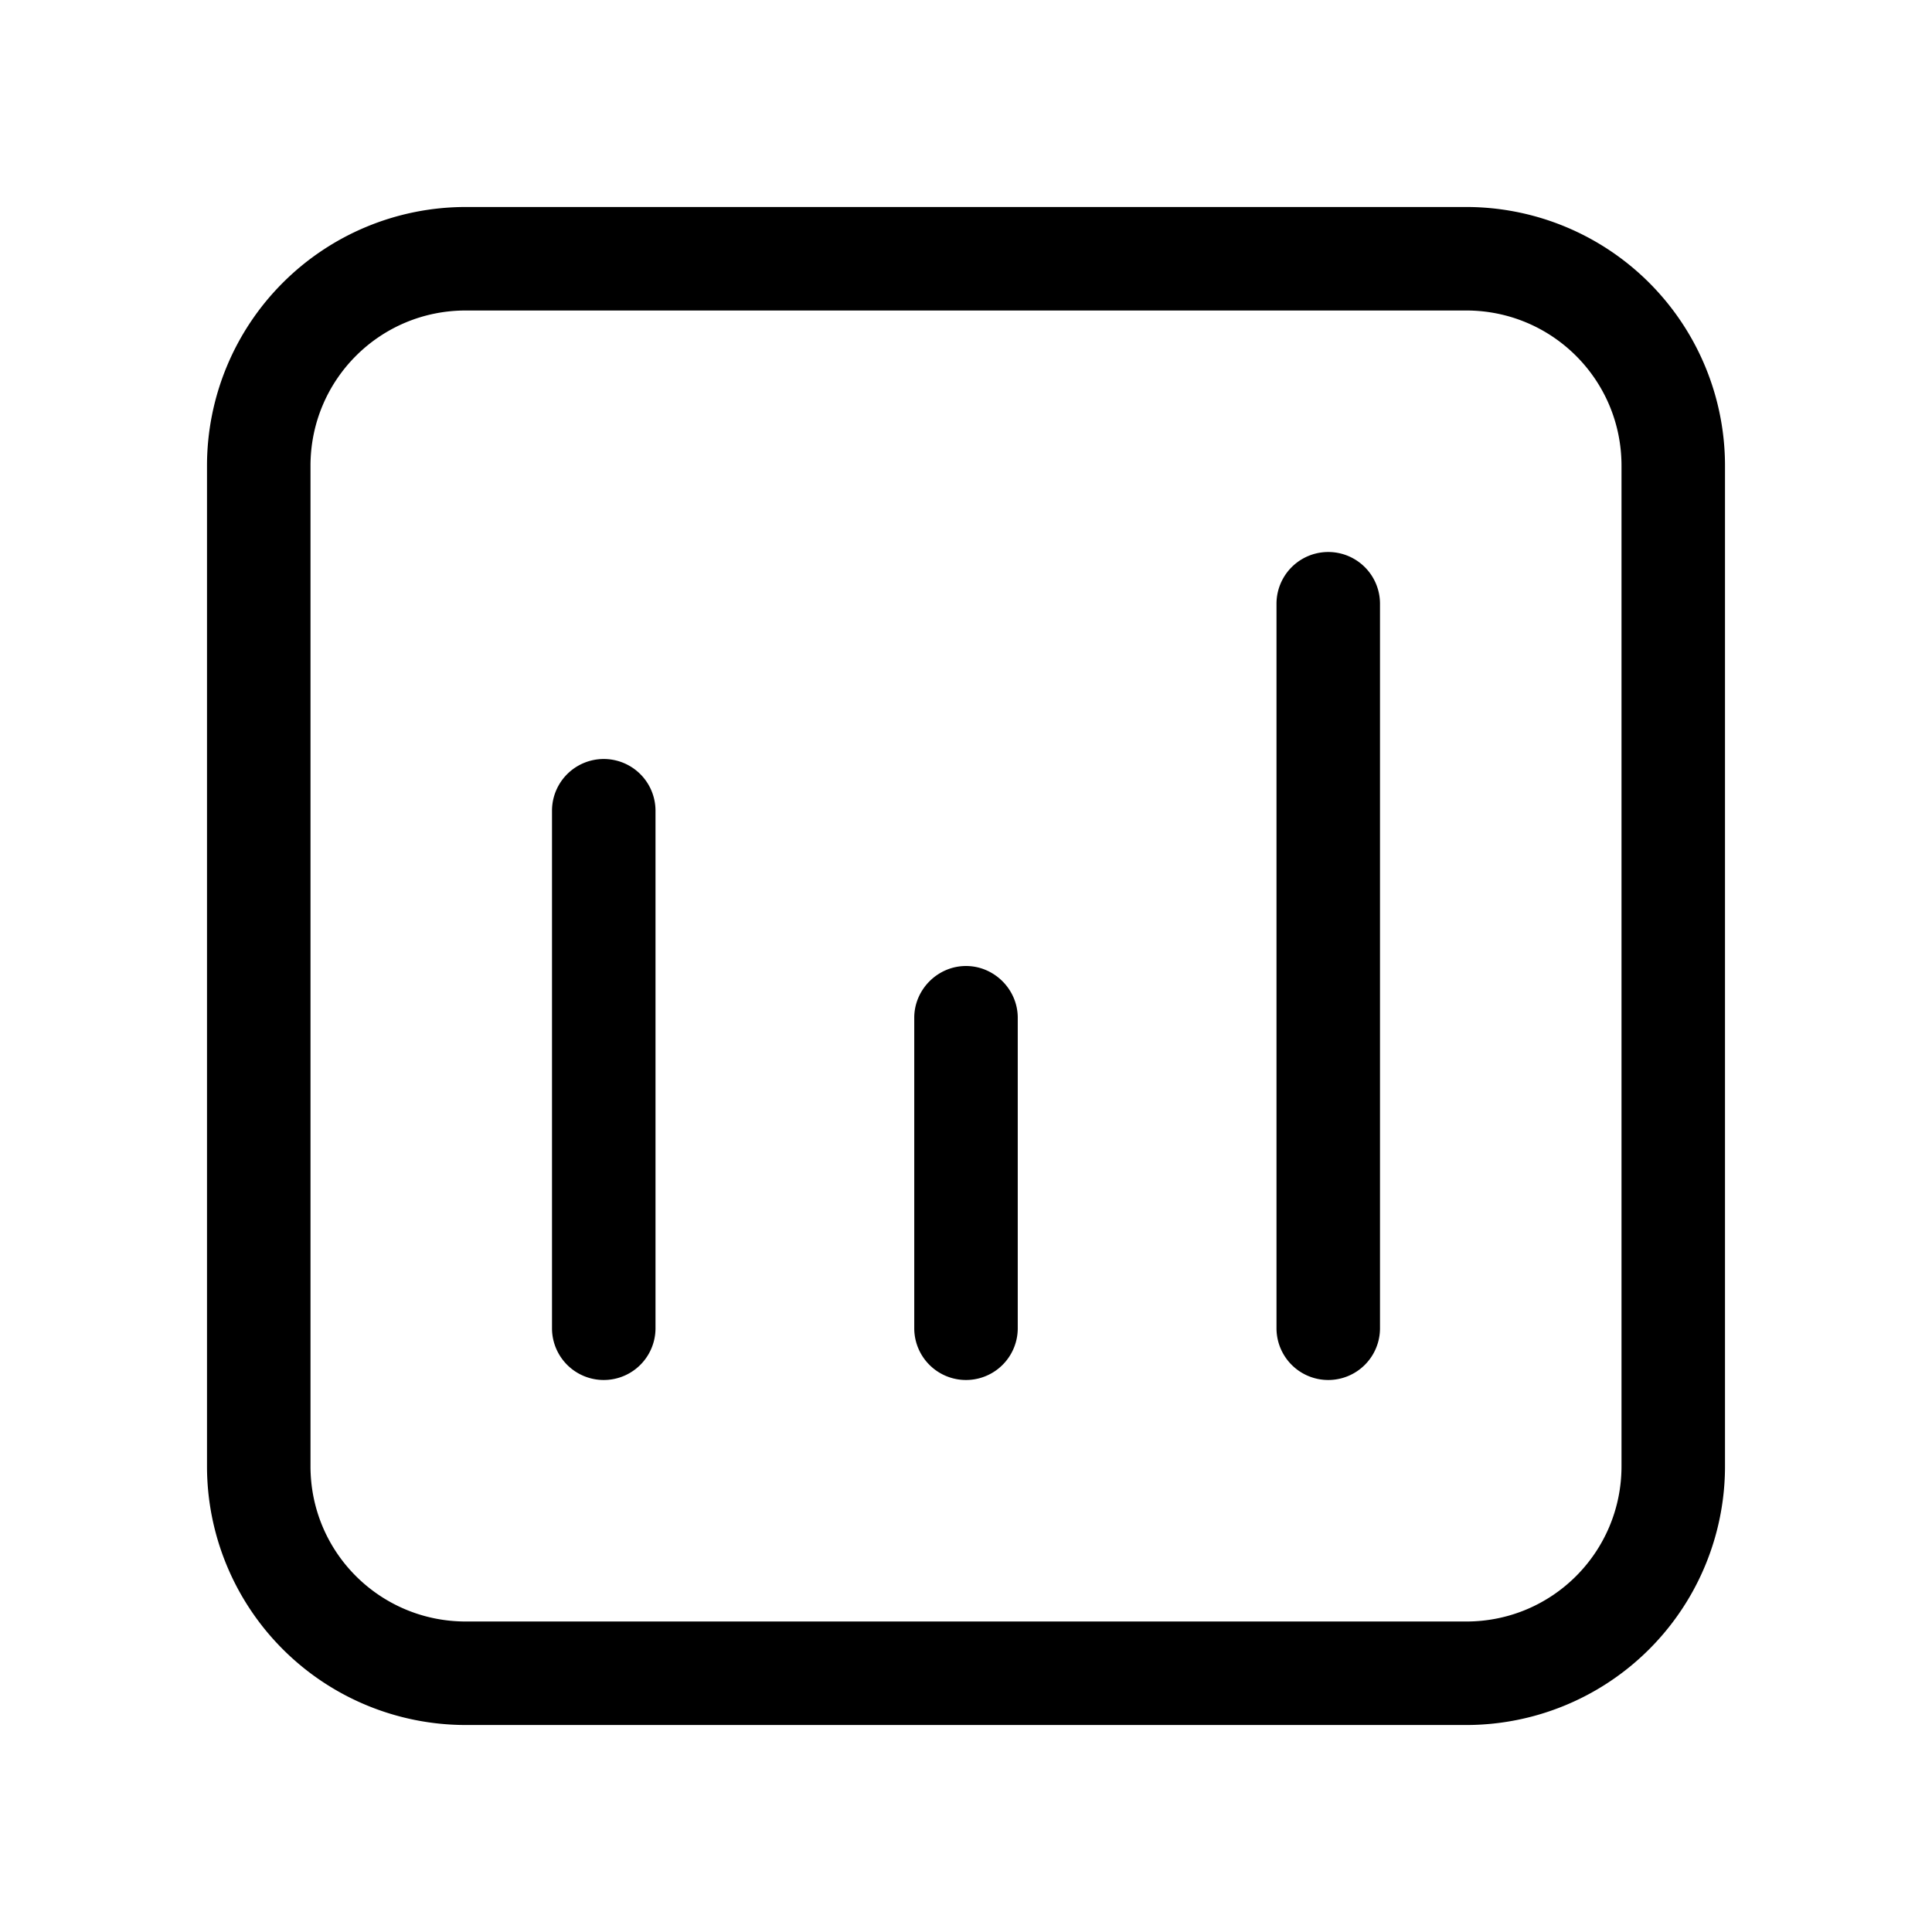
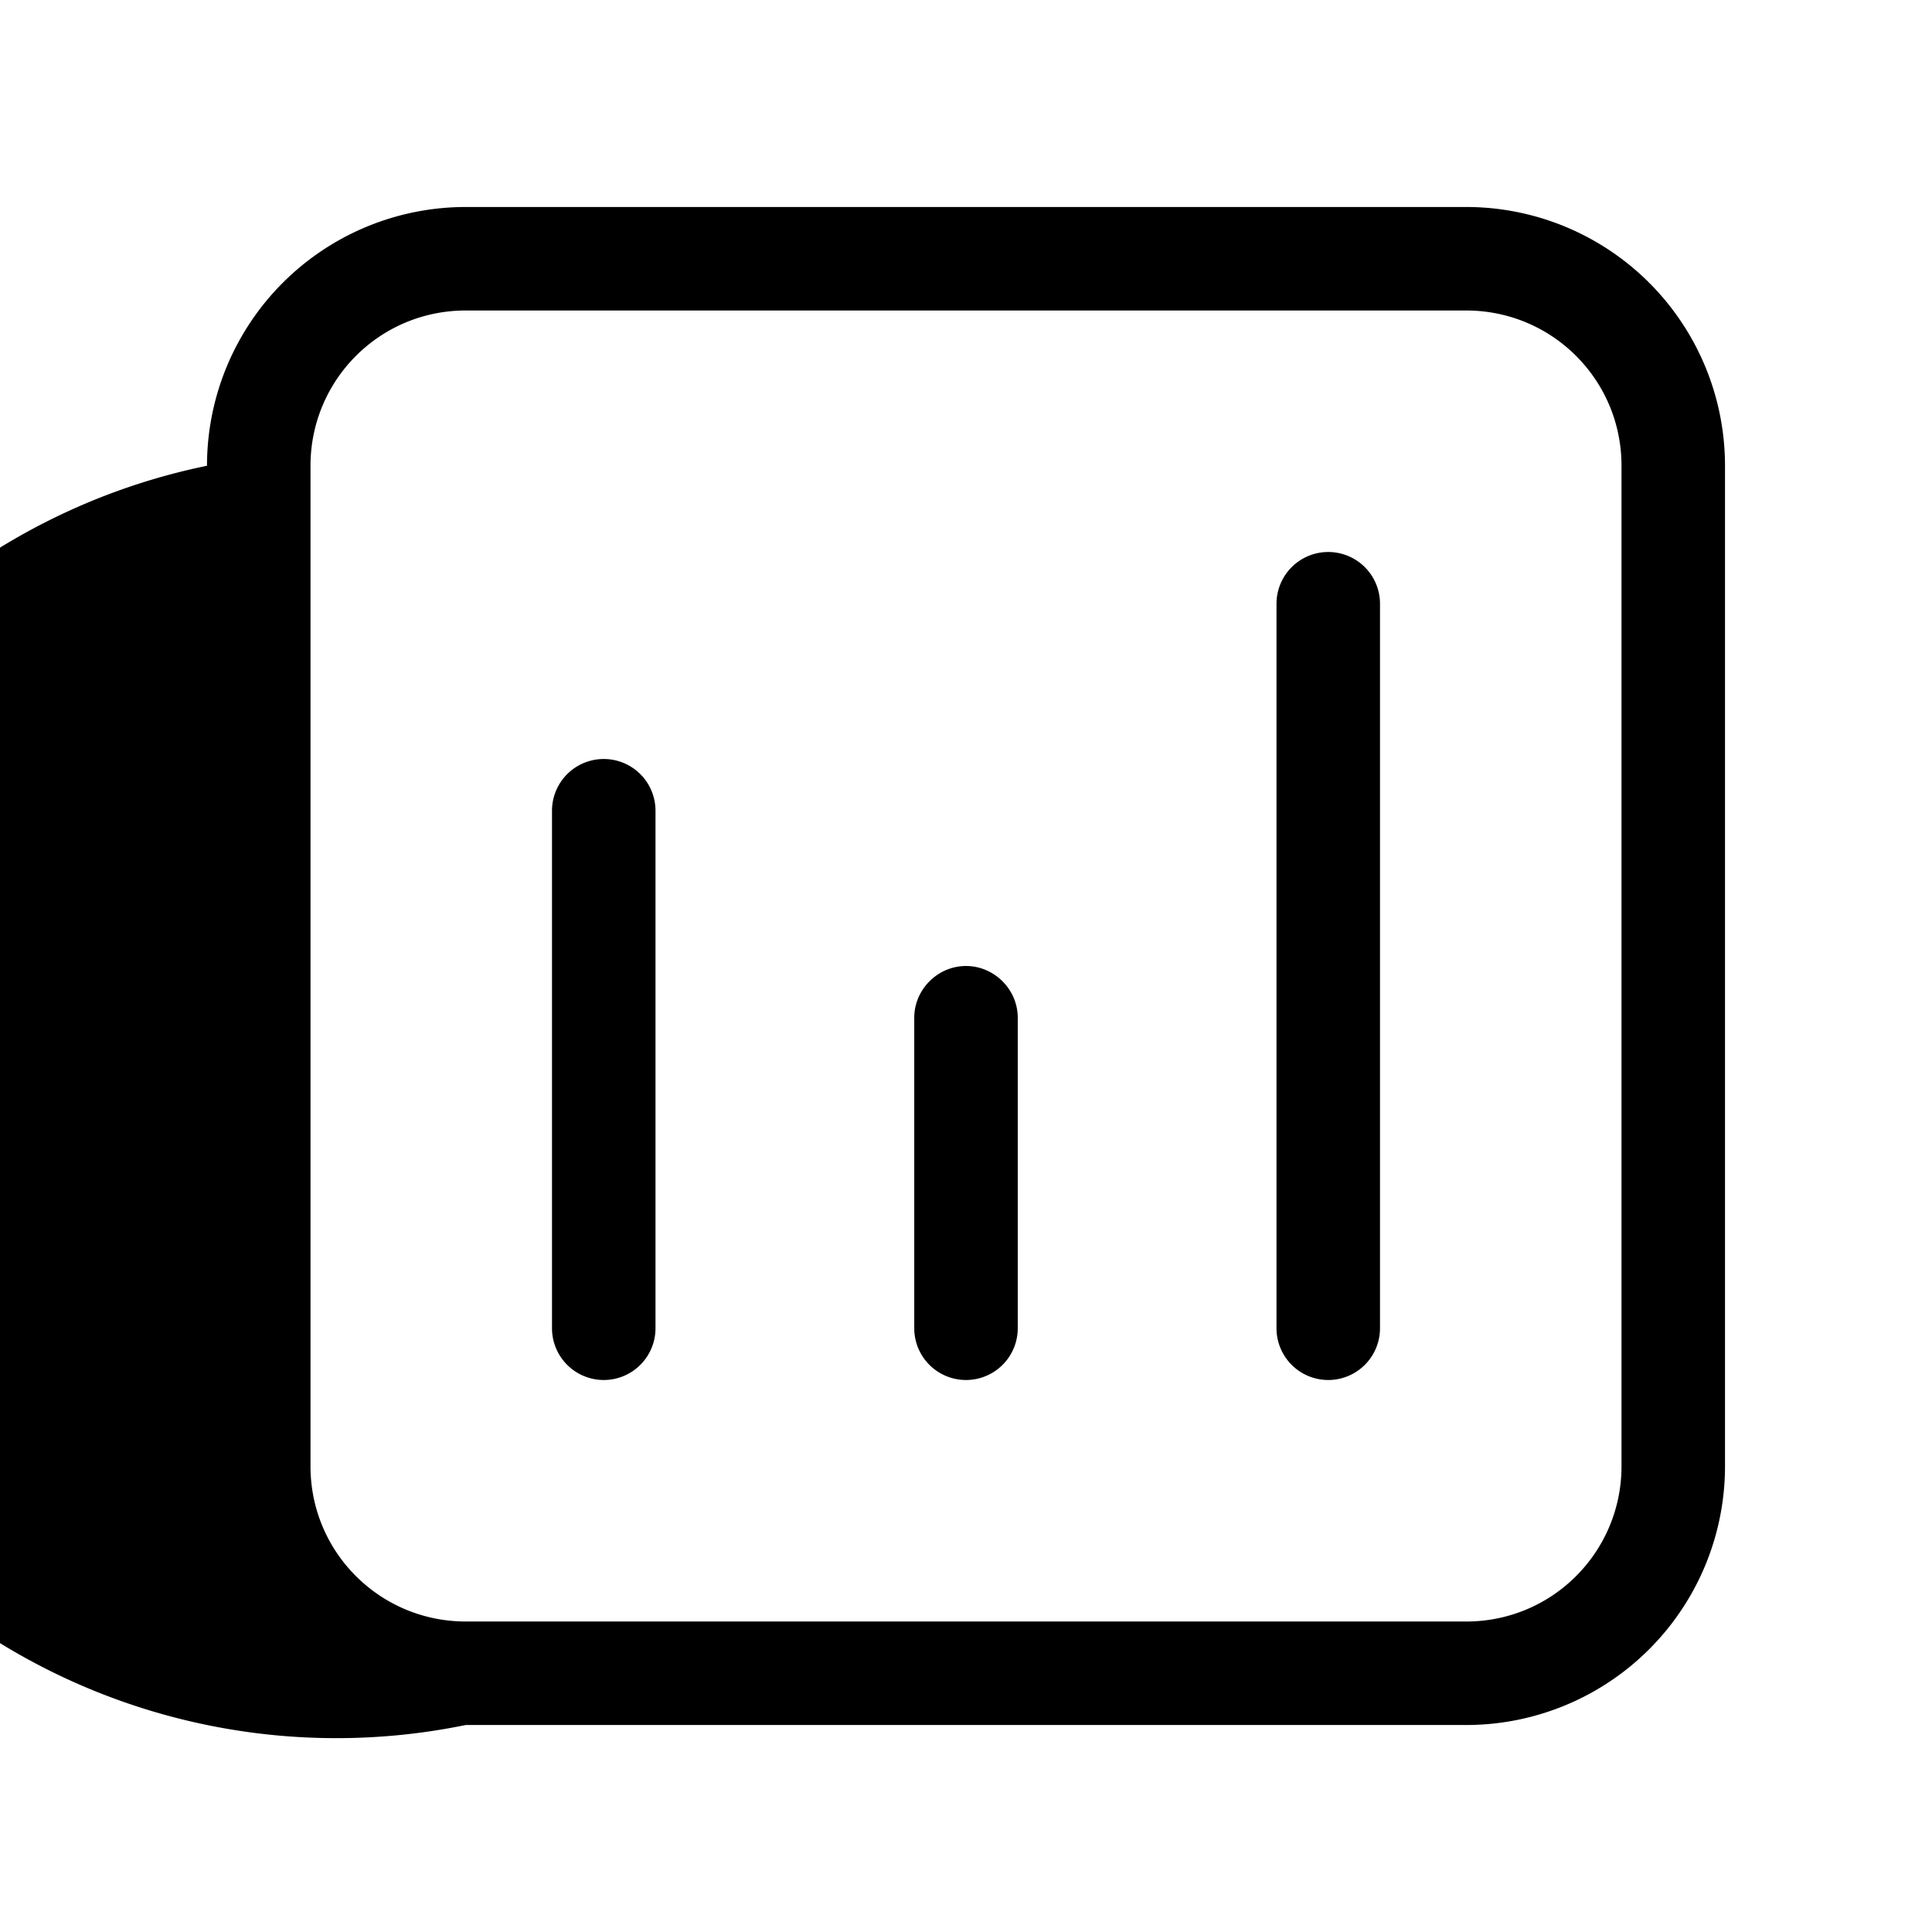
<svg xmlns="http://www.w3.org/2000/svg" width="28" height="28" viewBox="0 0 28 28">
-   <path d="M6.75 3A3.75 3.75 0 0 0 3 6.75v14.5A3.75 3.75 0 0 0 6.75 25h14.5A3.75 3.75 0 0 0 25 21.25V6.75A3.75 3.75 0 0 0 21.25 3H6.75ZM4.5 6.75c0-1.24 1-2.25 2.25-2.25h14.5c1.24 0 2.25 1 2.25 2.25v14.5c0 1.24-1 2.25-2.25 2.25H6.75c-1.24 0-2.25-1-2.25-2.25V6.75Zm5 5a.75.75 0 0 0-1.5 0v7.5a.75.75 0 0 0 1.5 0v-7.5ZM14 14c.41 0 .75.34.75.75v4.5a.75.75 0 0 1-1.5 0v-4.5c0-.41.34-.75.75-.75Zm6-5.25a.75.75 0 0 0-1.5 0v10.5a.75.75 0 0 0 1.5 0V8.75Z" />
+   <path d="M6.75 3A3.75 3.75 0 0 0 3 6.75A3.75 3.75 0 0 0 6.75 25h14.5A3.75 3.75 0 0 0 25 21.25V6.75A3.75 3.75 0 0 0 21.25 3H6.75ZM4.5 6.75c0-1.24 1-2.25 2.25-2.25h14.5c1.24 0 2.25 1 2.25 2.25v14.5c0 1.24-1 2.25-2.25 2.25H6.75c-1.24 0-2.25-1-2.25-2.25V6.75Zm5 5a.75.75 0 0 0-1.5 0v7.5a.75.75 0 0 0 1.5 0v-7.5ZM14 14c.41 0 .75.34.75.75v4.5a.75.75 0 0 1-1.5 0v-4.5c0-.41.34-.75.75-.75Zm6-5.25a.75.75 0 0 0-1.5 0v10.5a.75.75 0 0 0 1.5 0V8.75Z" />
</svg>